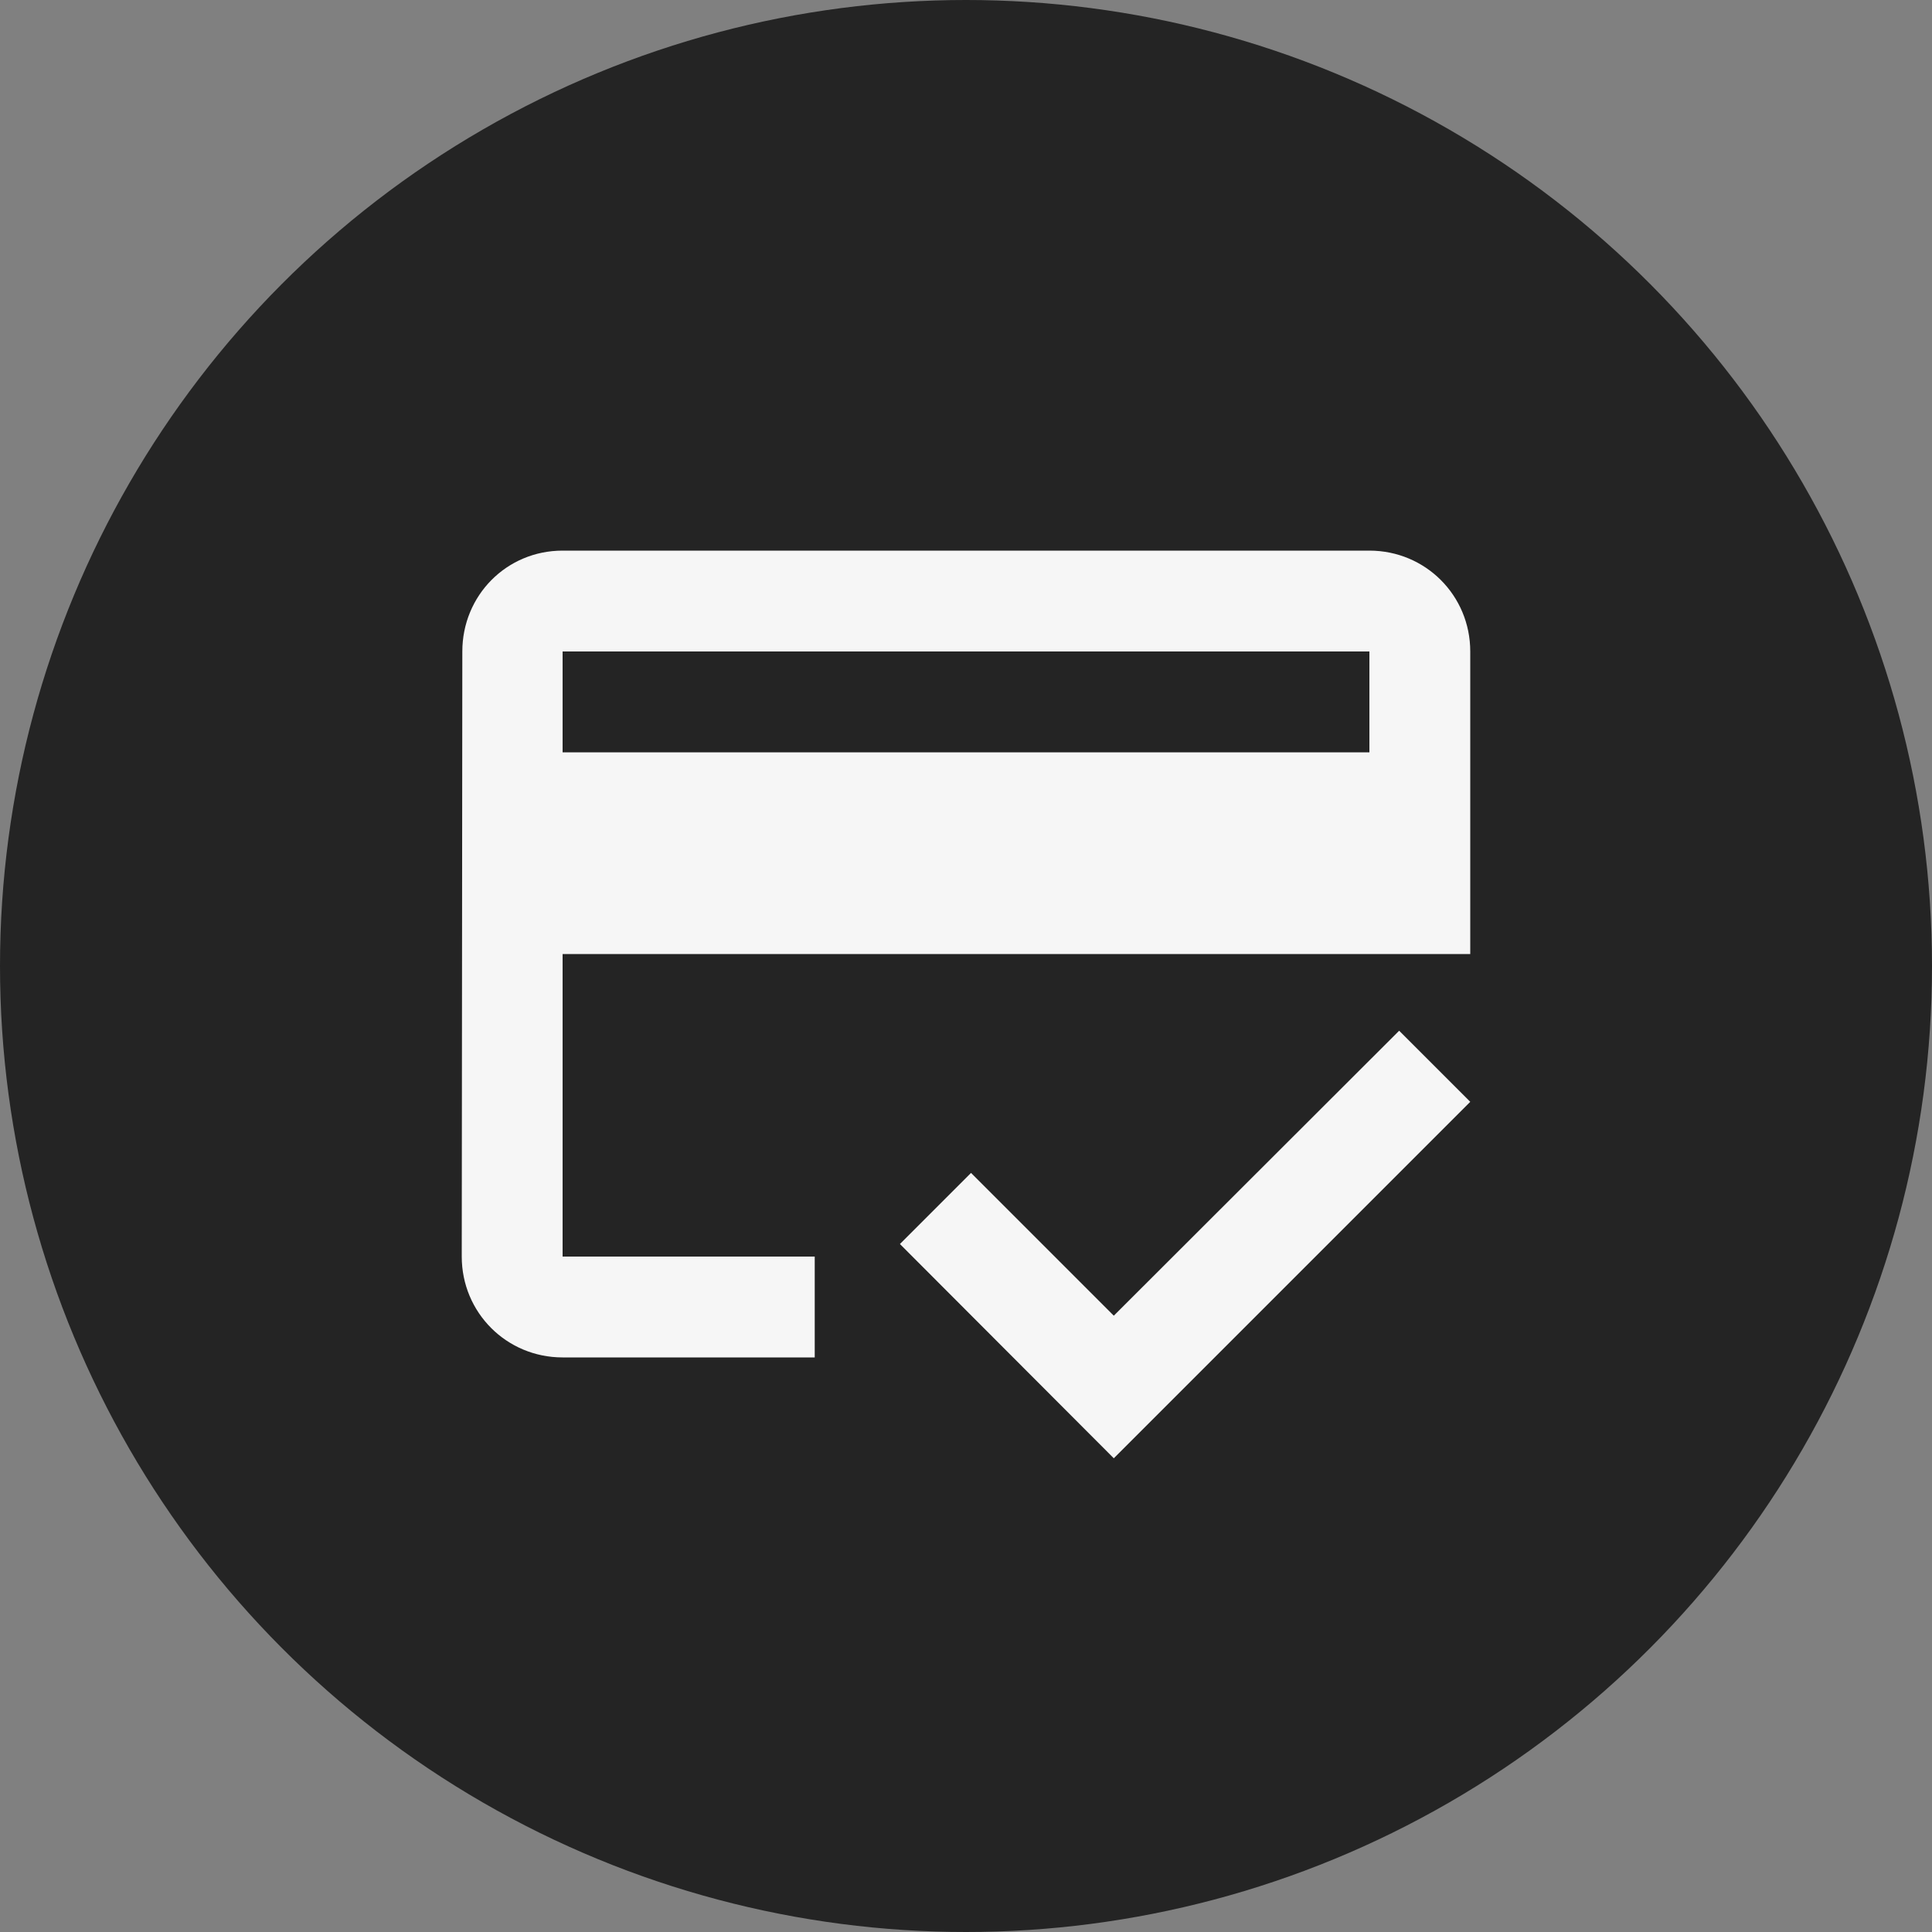
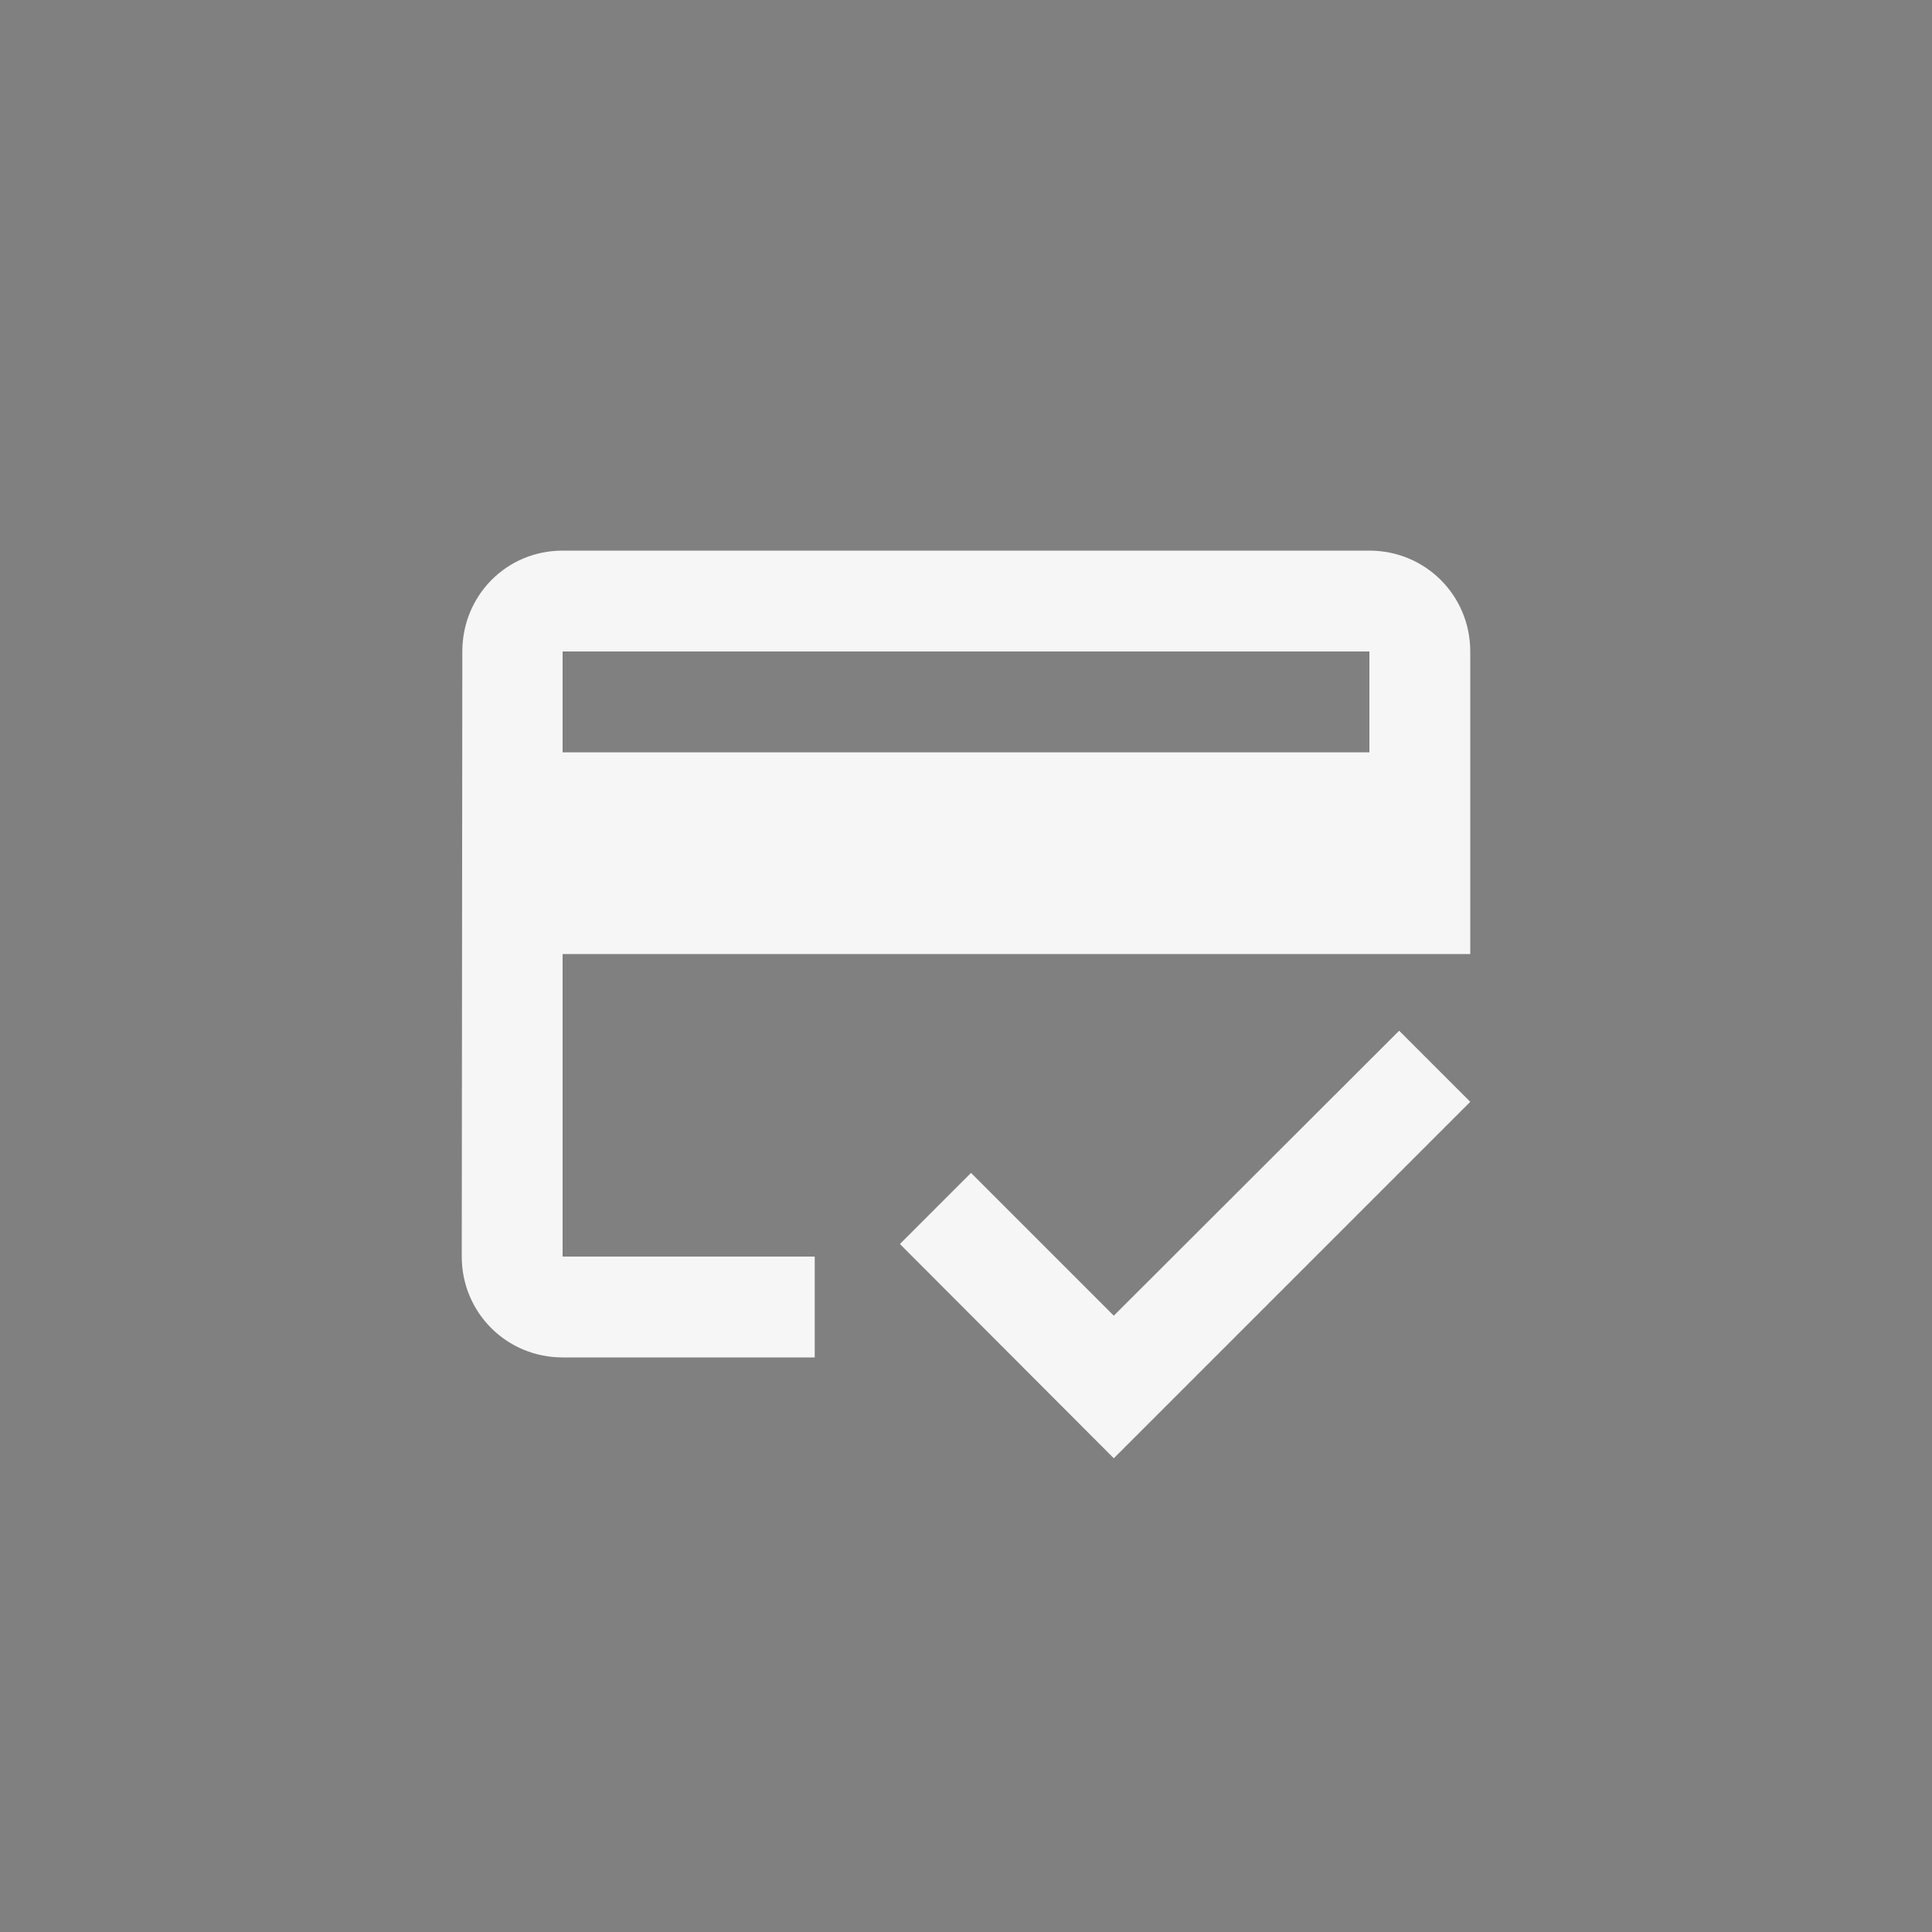
<svg xmlns="http://www.w3.org/2000/svg" id="Layer_1" data-name="Layer 1" viewBox="0 0 100 100">
  <rect x="0" y="0" width="100" height="100" fill="#808080" stroke="none" />
  <defs>
    <style>
      .cls-1 {
        fill: none;
      }

      .cls-2 {
        fill: #f6f6f6;
      }

      .cls-3 {
        fill: #242424;
      }
    </style>
  </defs>
-   <circle class="cls-3" cx="50" cy="50" r="50" />
  <g>
-     <path class="cls-1" d="M39.08,10.02h21.48v21.48h-21.48V10.02Z" />
+     <path class="cls-1" d="M39.08,10.02h21.48v21.48h-21.48Z" />
    <path class="cls-2" d="M70.88,28.5H29.12c-2.9,0-5.19,2.32-5.19,5.22l-.03,31.32c0,2.9,2.32,5.22,5.22,5.22h13.05v-5.22h-13.05v-15.66h46.98v-15.66c0-2.9-2.32-5.22-5.22-5.22ZM70.88,38.94H29.12v-5.22h41.76v5.22ZM57.65,68.1l-7.39-7.39-3.68,3.68,11.07,11.09,18.45-18.45-3.68-3.68-14.77,14.75Z" />
  </g>
</svg>